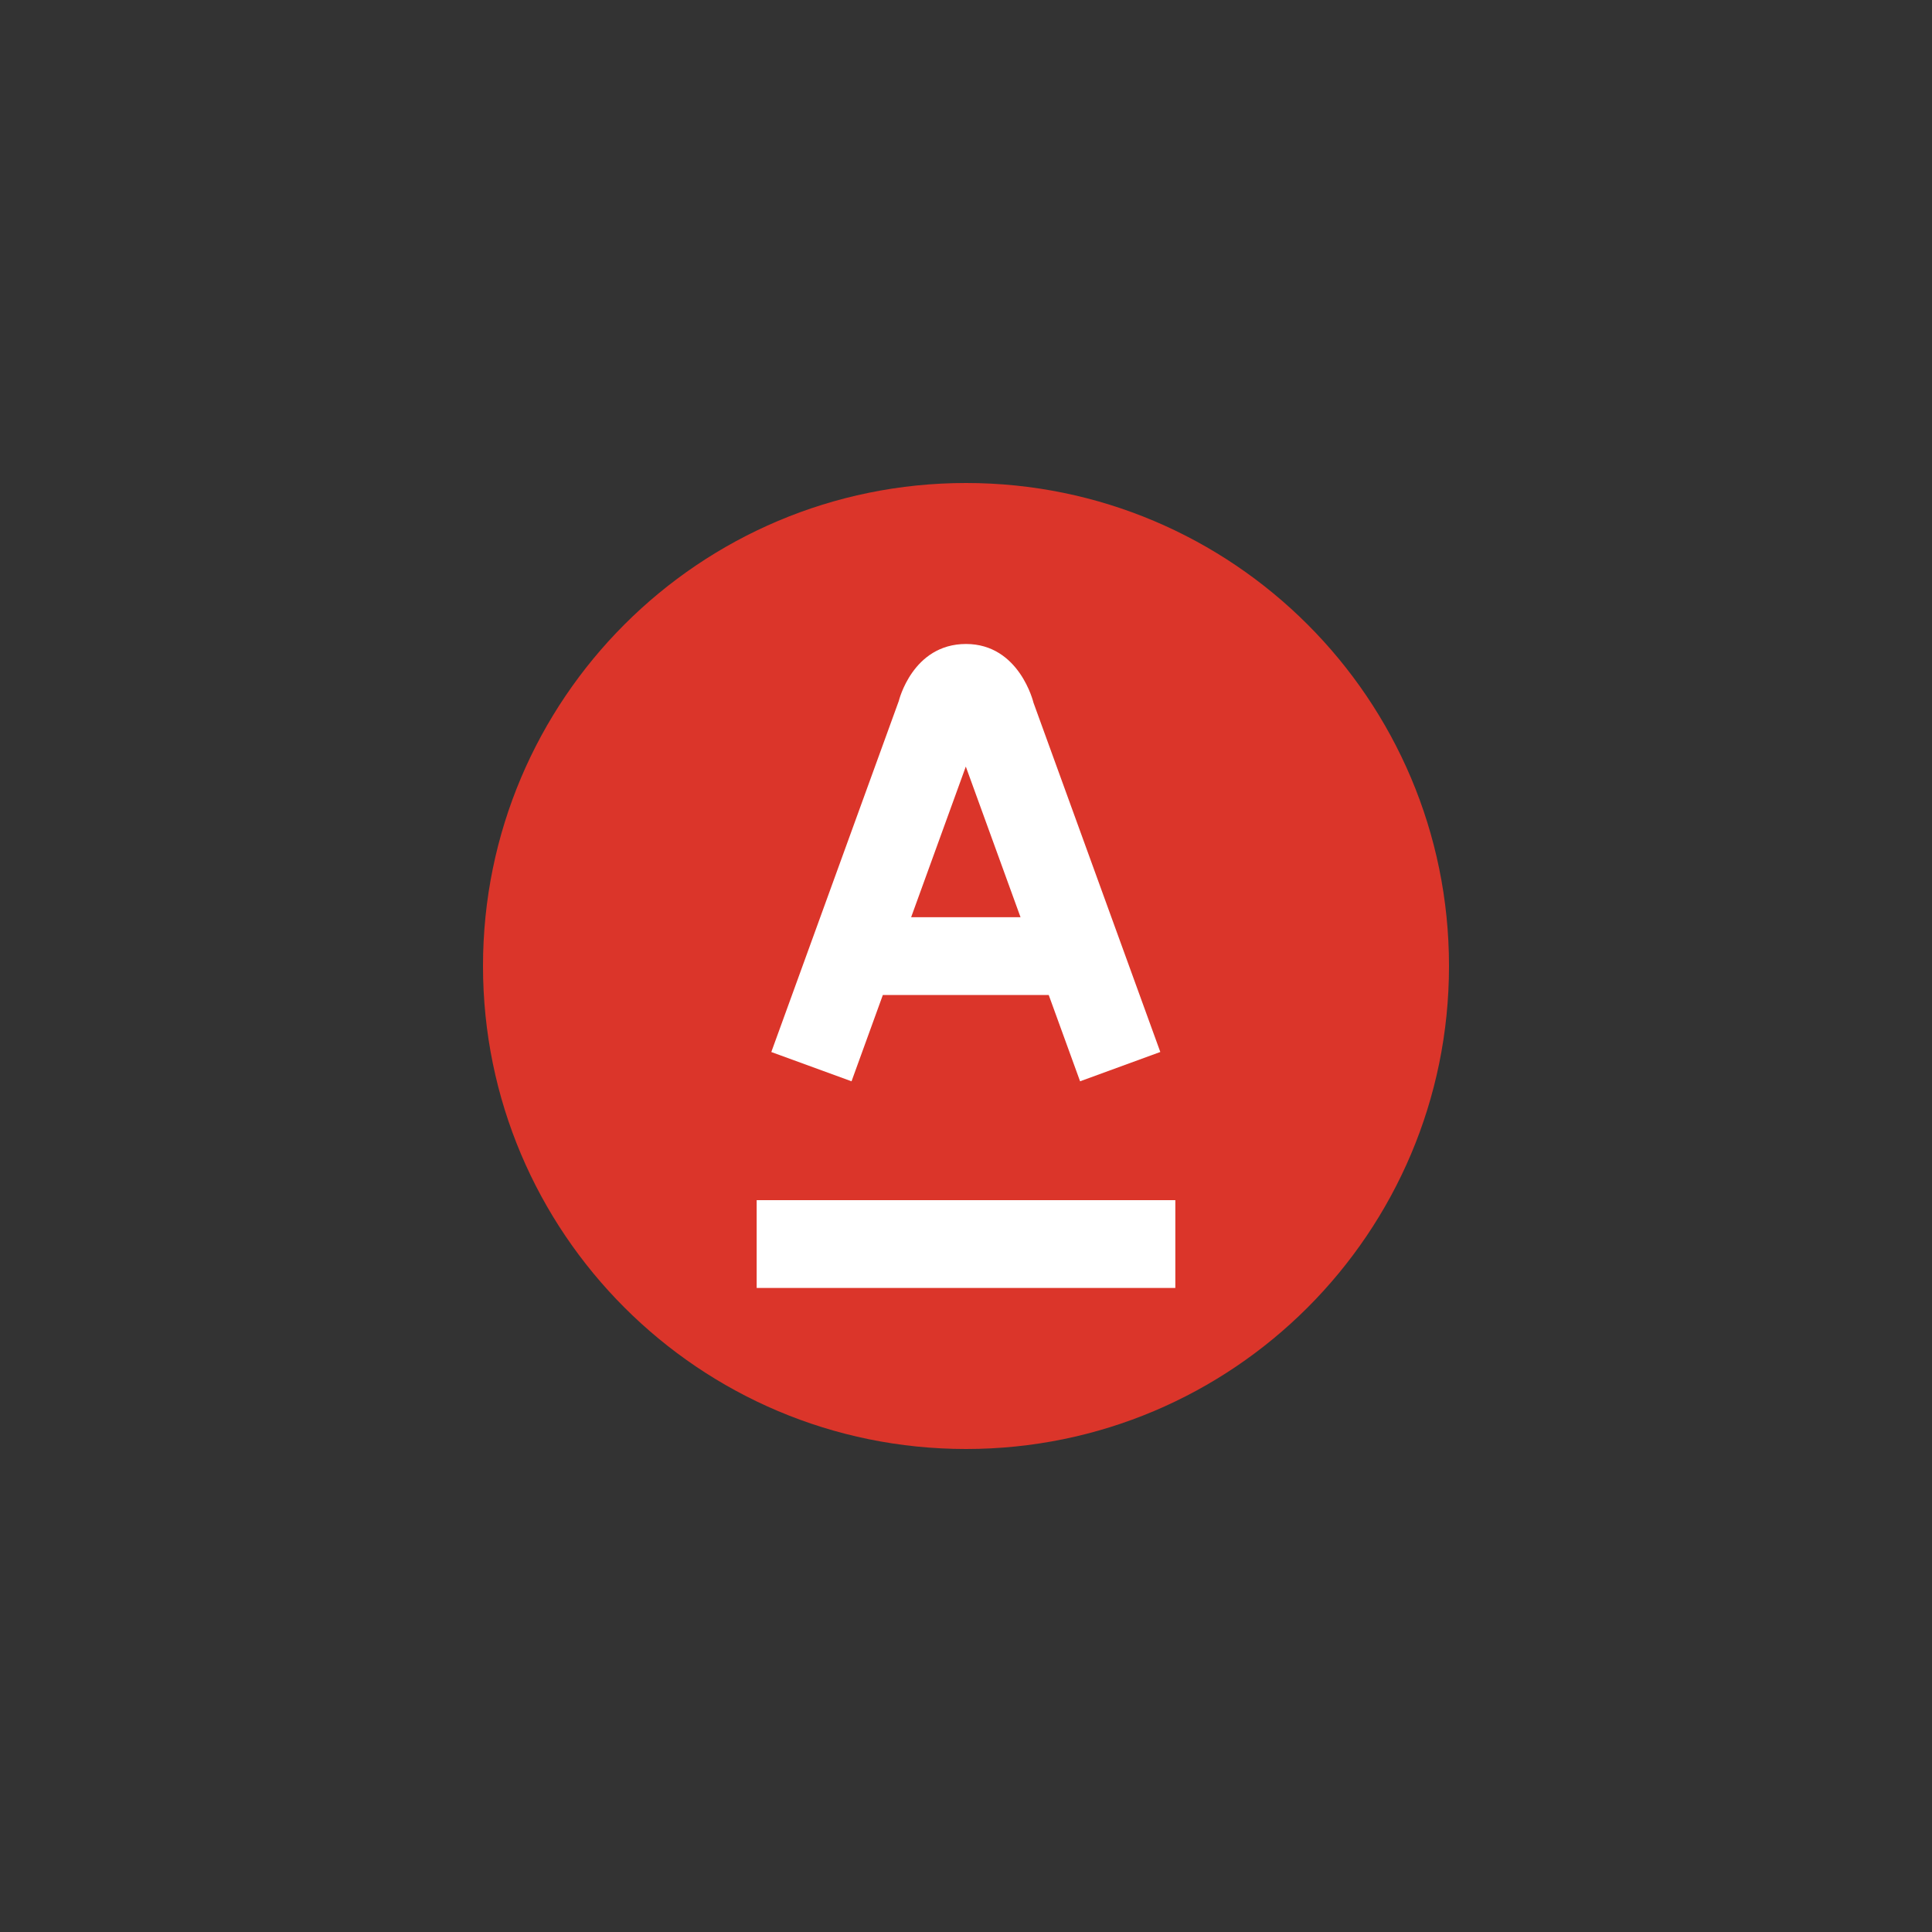
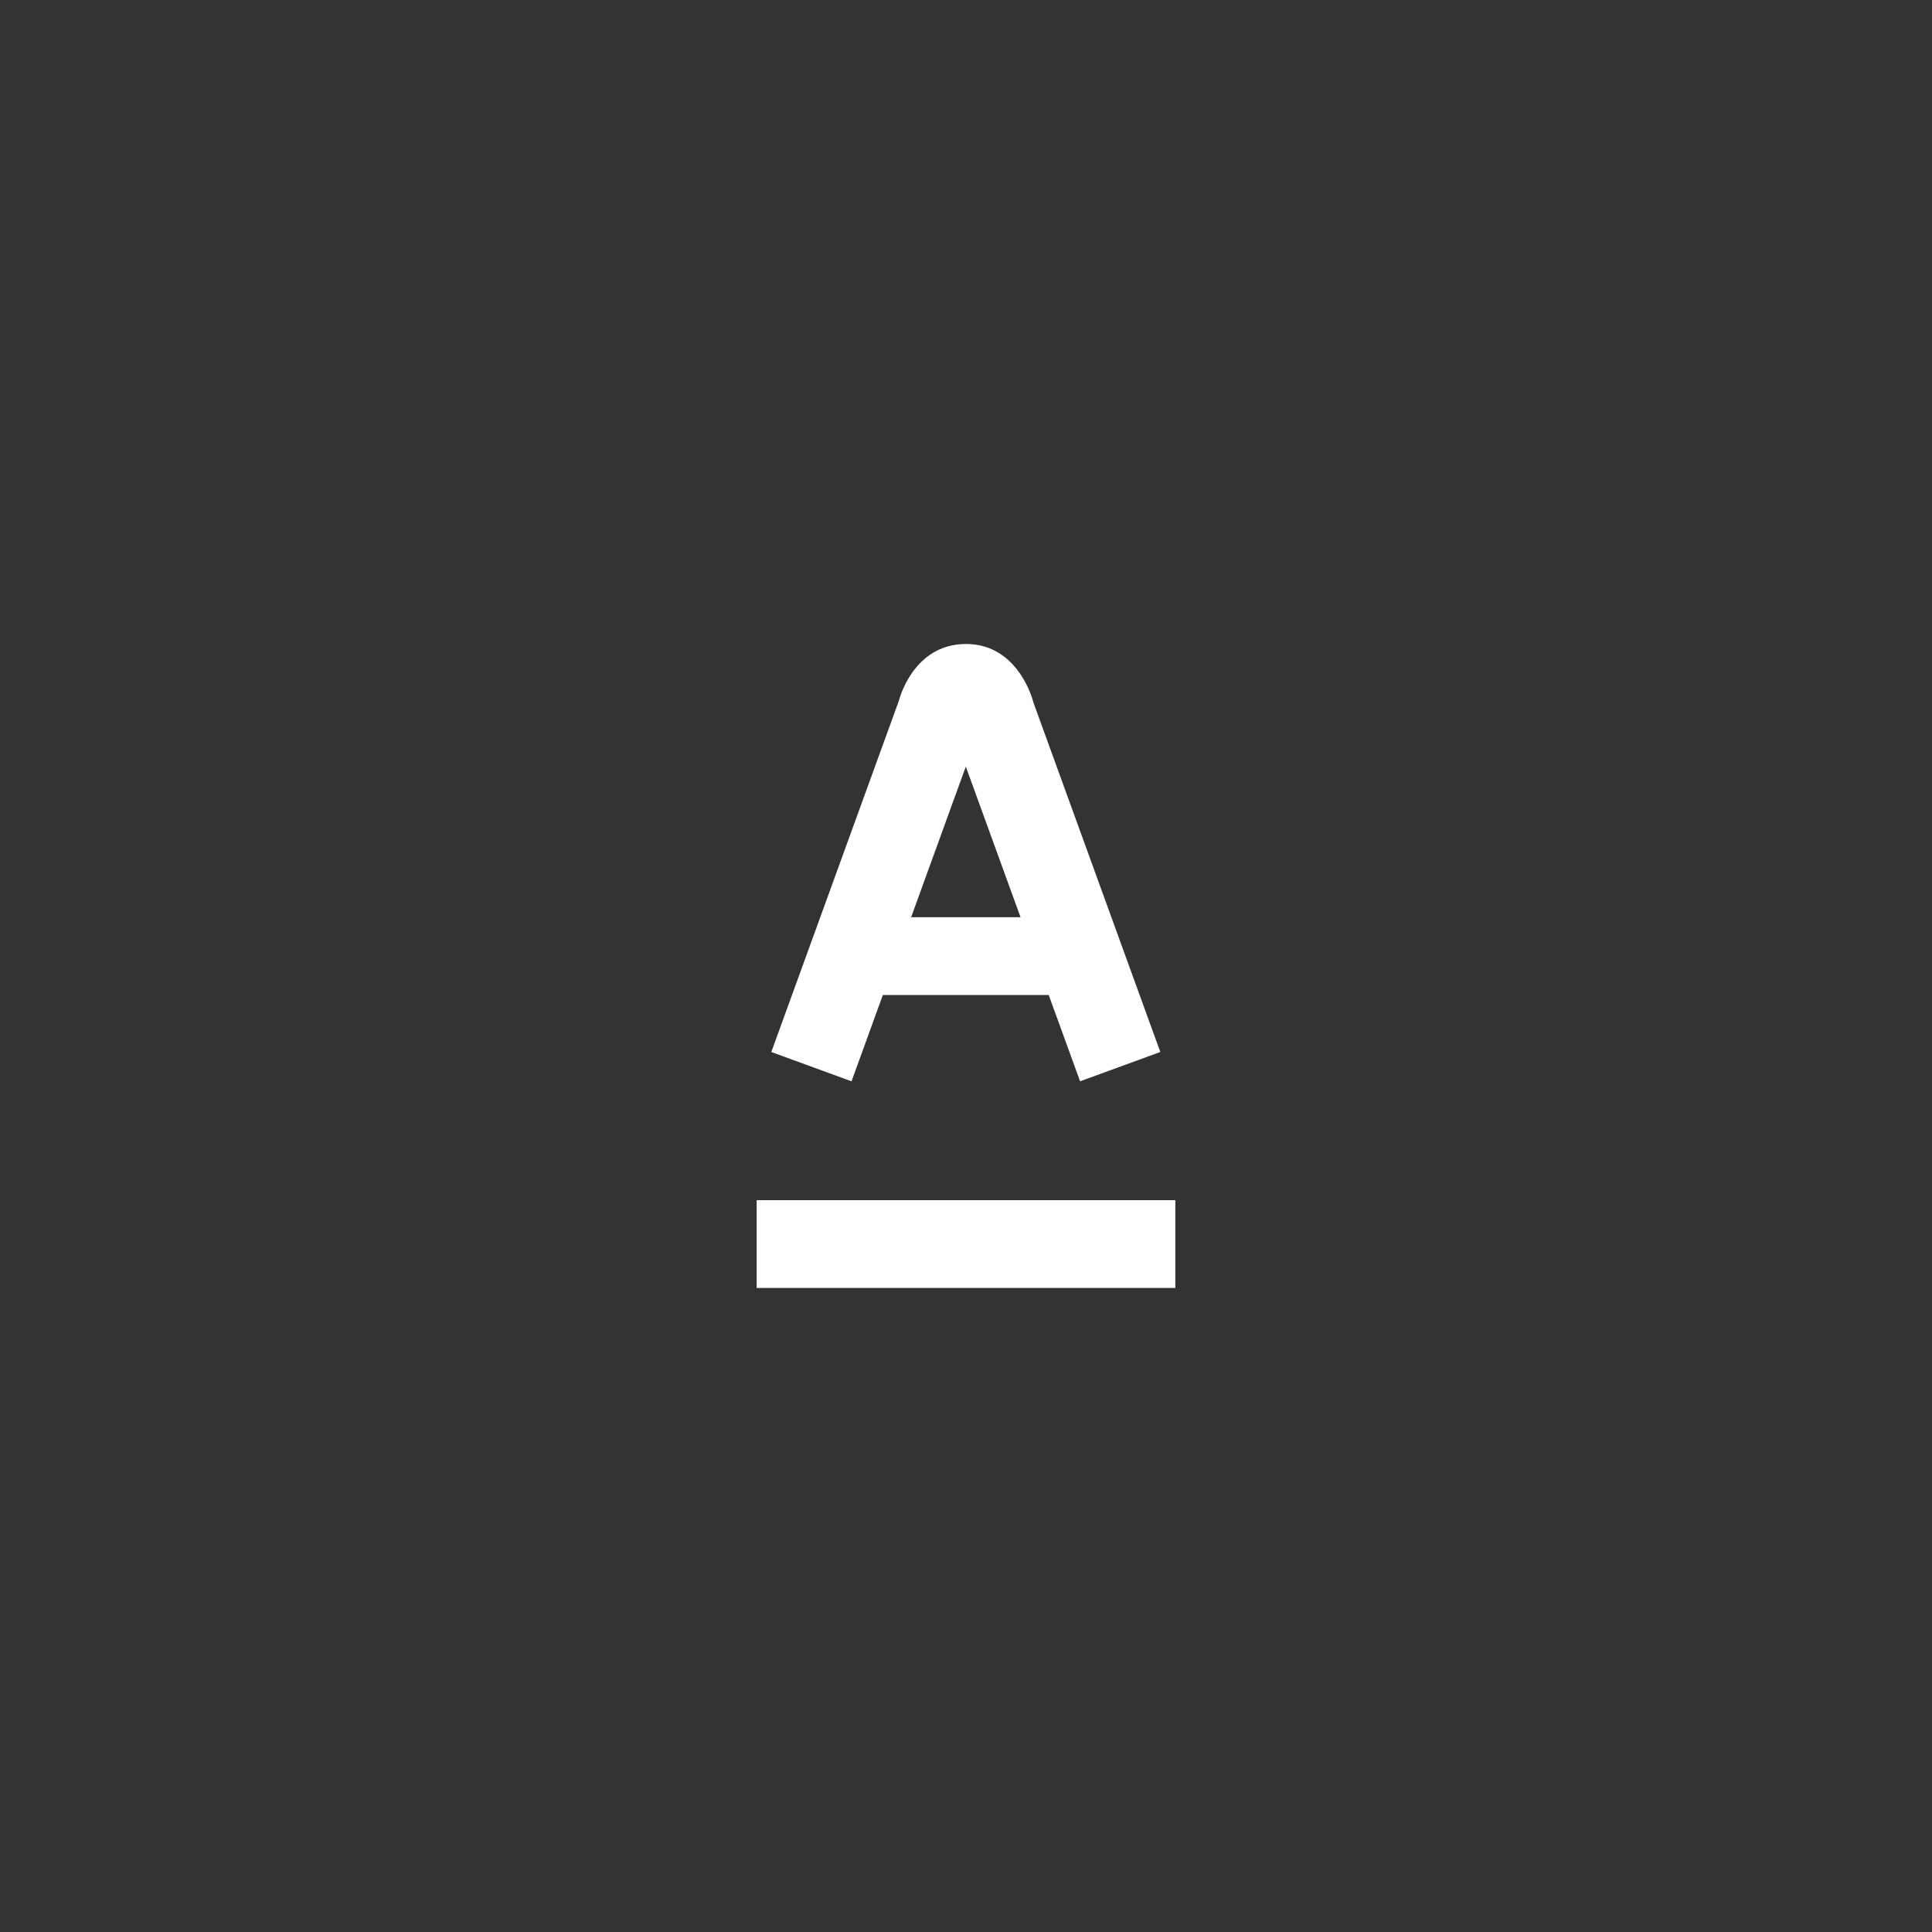
<svg xmlns="http://www.w3.org/2000/svg" width="40" height="40" viewBox="0 0 40 40" fill="none">
  <rect x="0" y="0" width="40" height="40" fill="#333333" stroke="none" />
-   <path d="M20 10c5.523.0 10 4.477 10 9.998V20.002C30 25.524 25.524 30 20 30c-5.523.0-10-4.476-10-10 0-5.523 4.476-10 10-10z" fill="#db352a" />
  <path d="M17.63 22.387 15.969 21.781l2.64-7.269S18.891 13.333 20 13.333c1.109.0 1.397 1.215 1.397 1.215l2.626 7.232L22.362 22.387 21.713 20.601H18.278L17.63 22.387zm2.366-6.516-1.132 3.119h2.265L19.996 15.871zm-4.329 8.977h8.667v1.818H15.666V24.848z" fill="#fff" />
</svg>